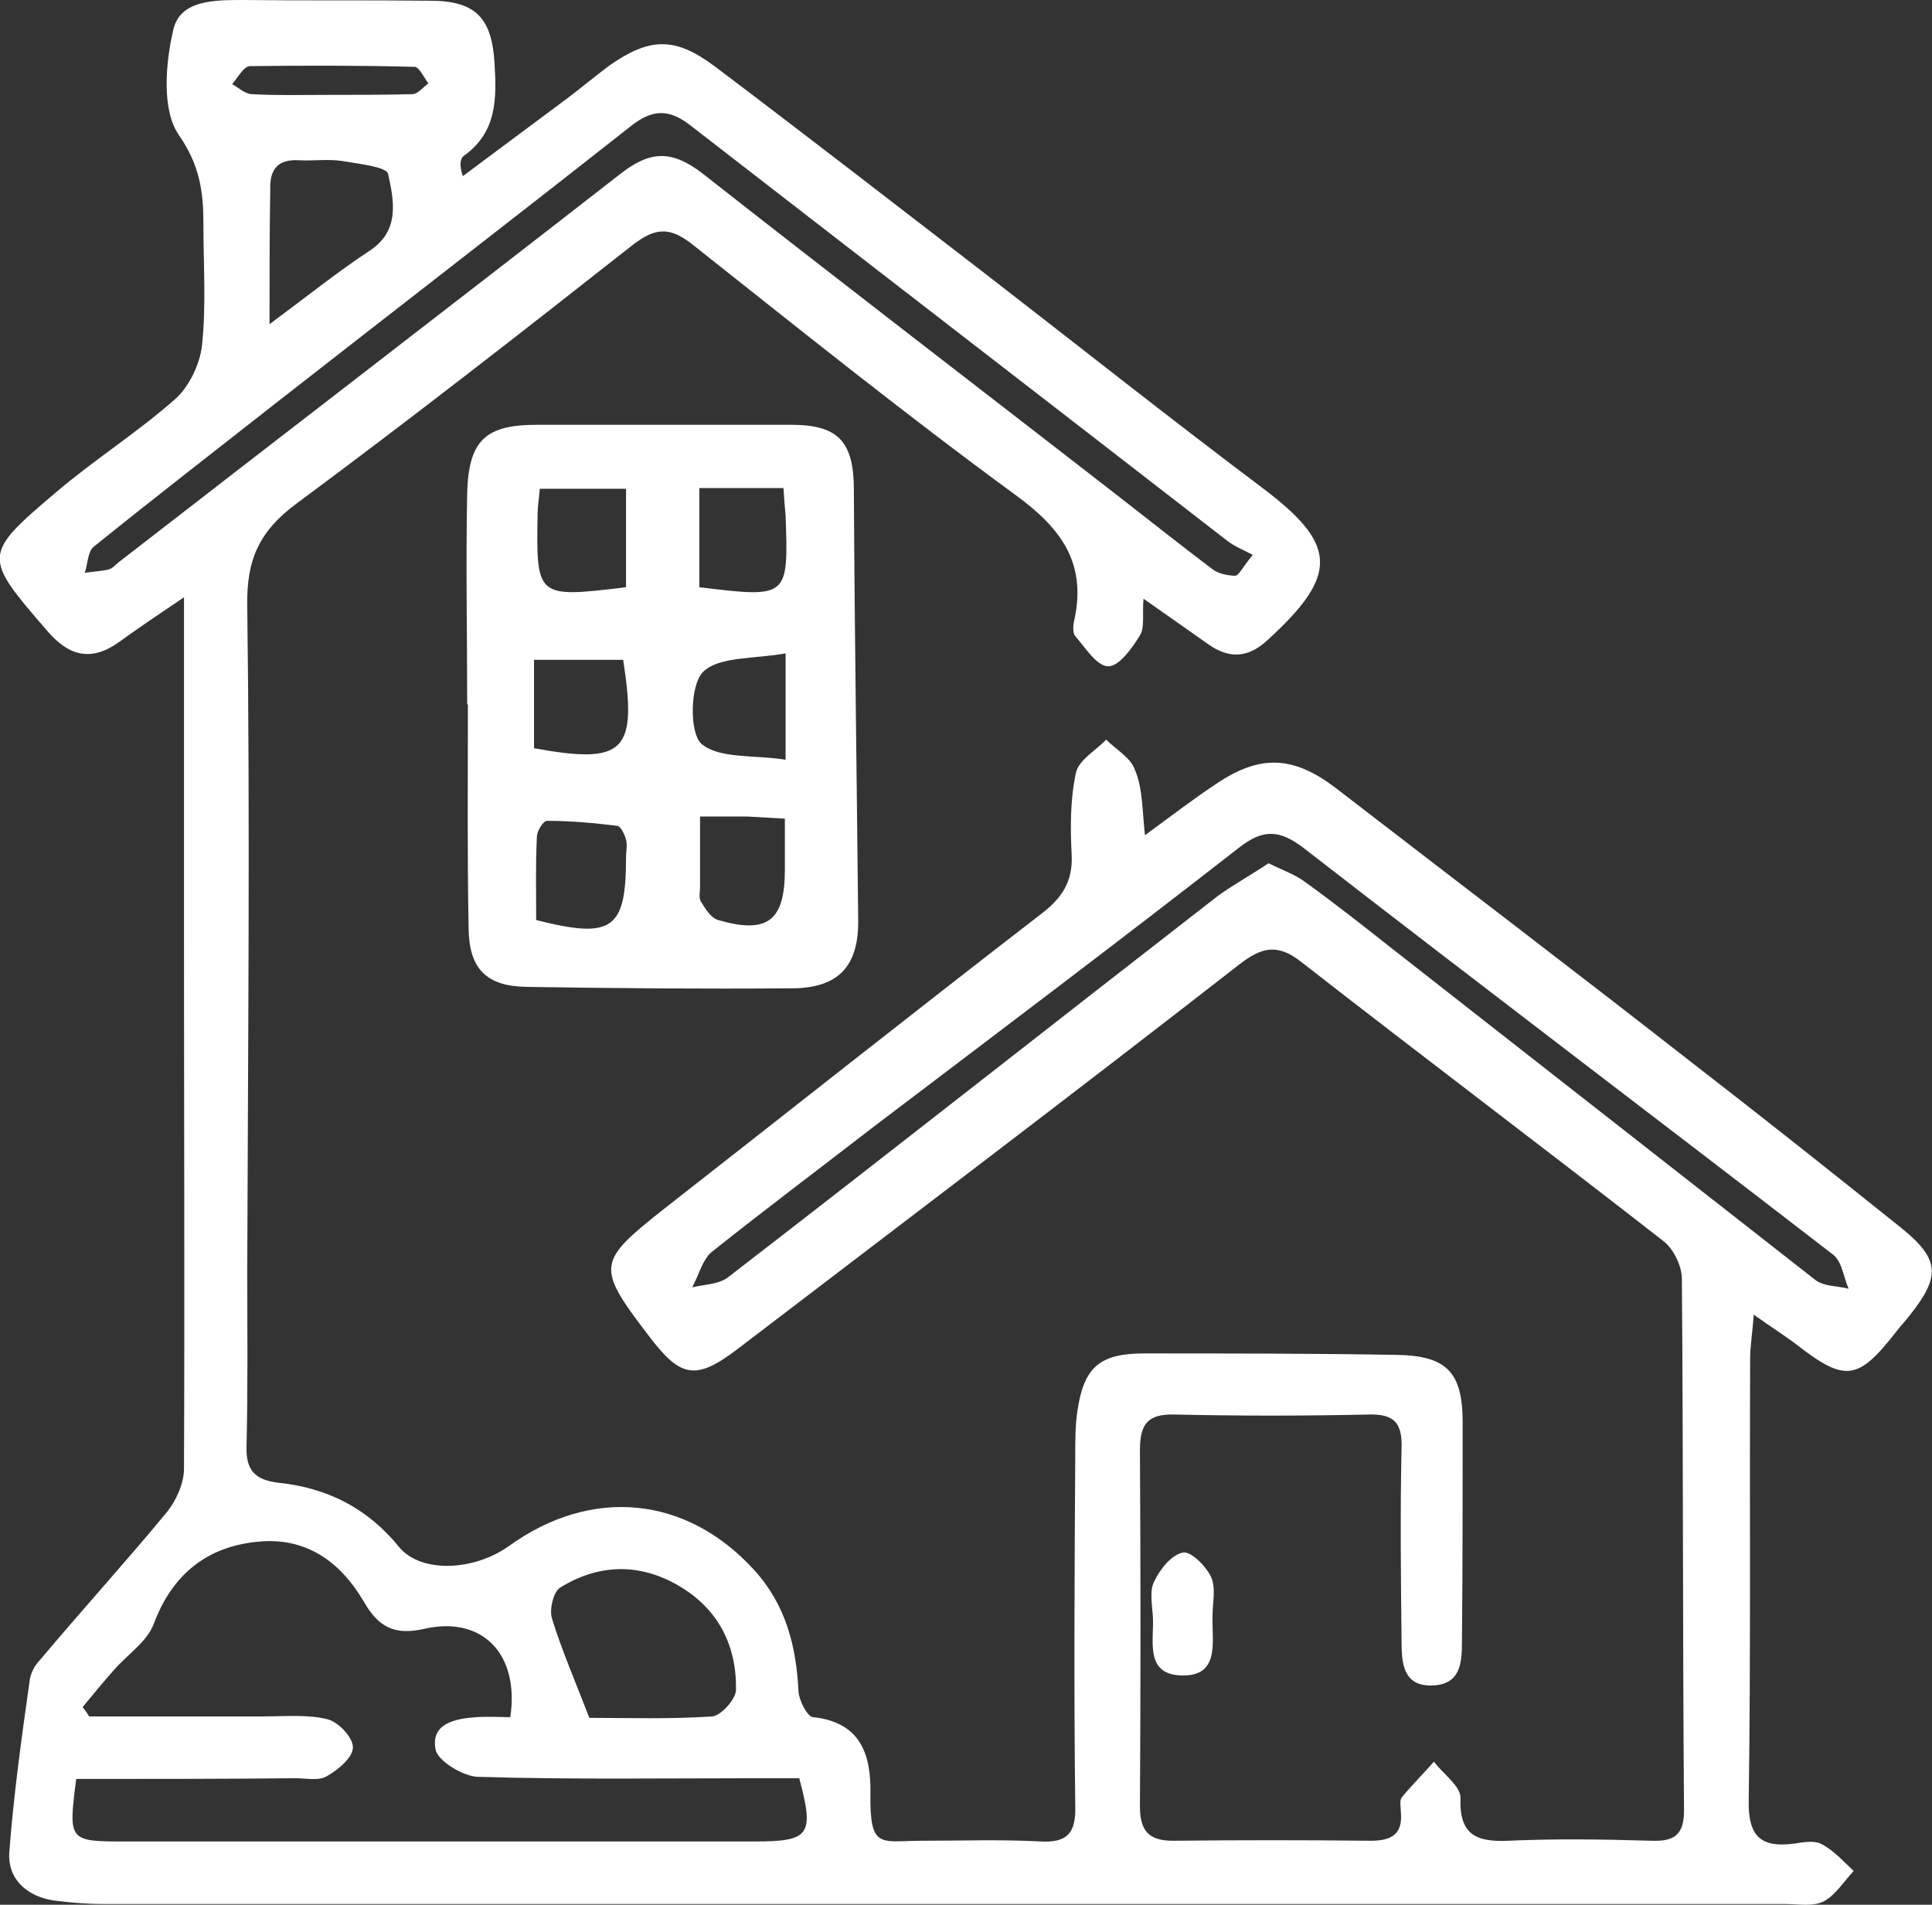
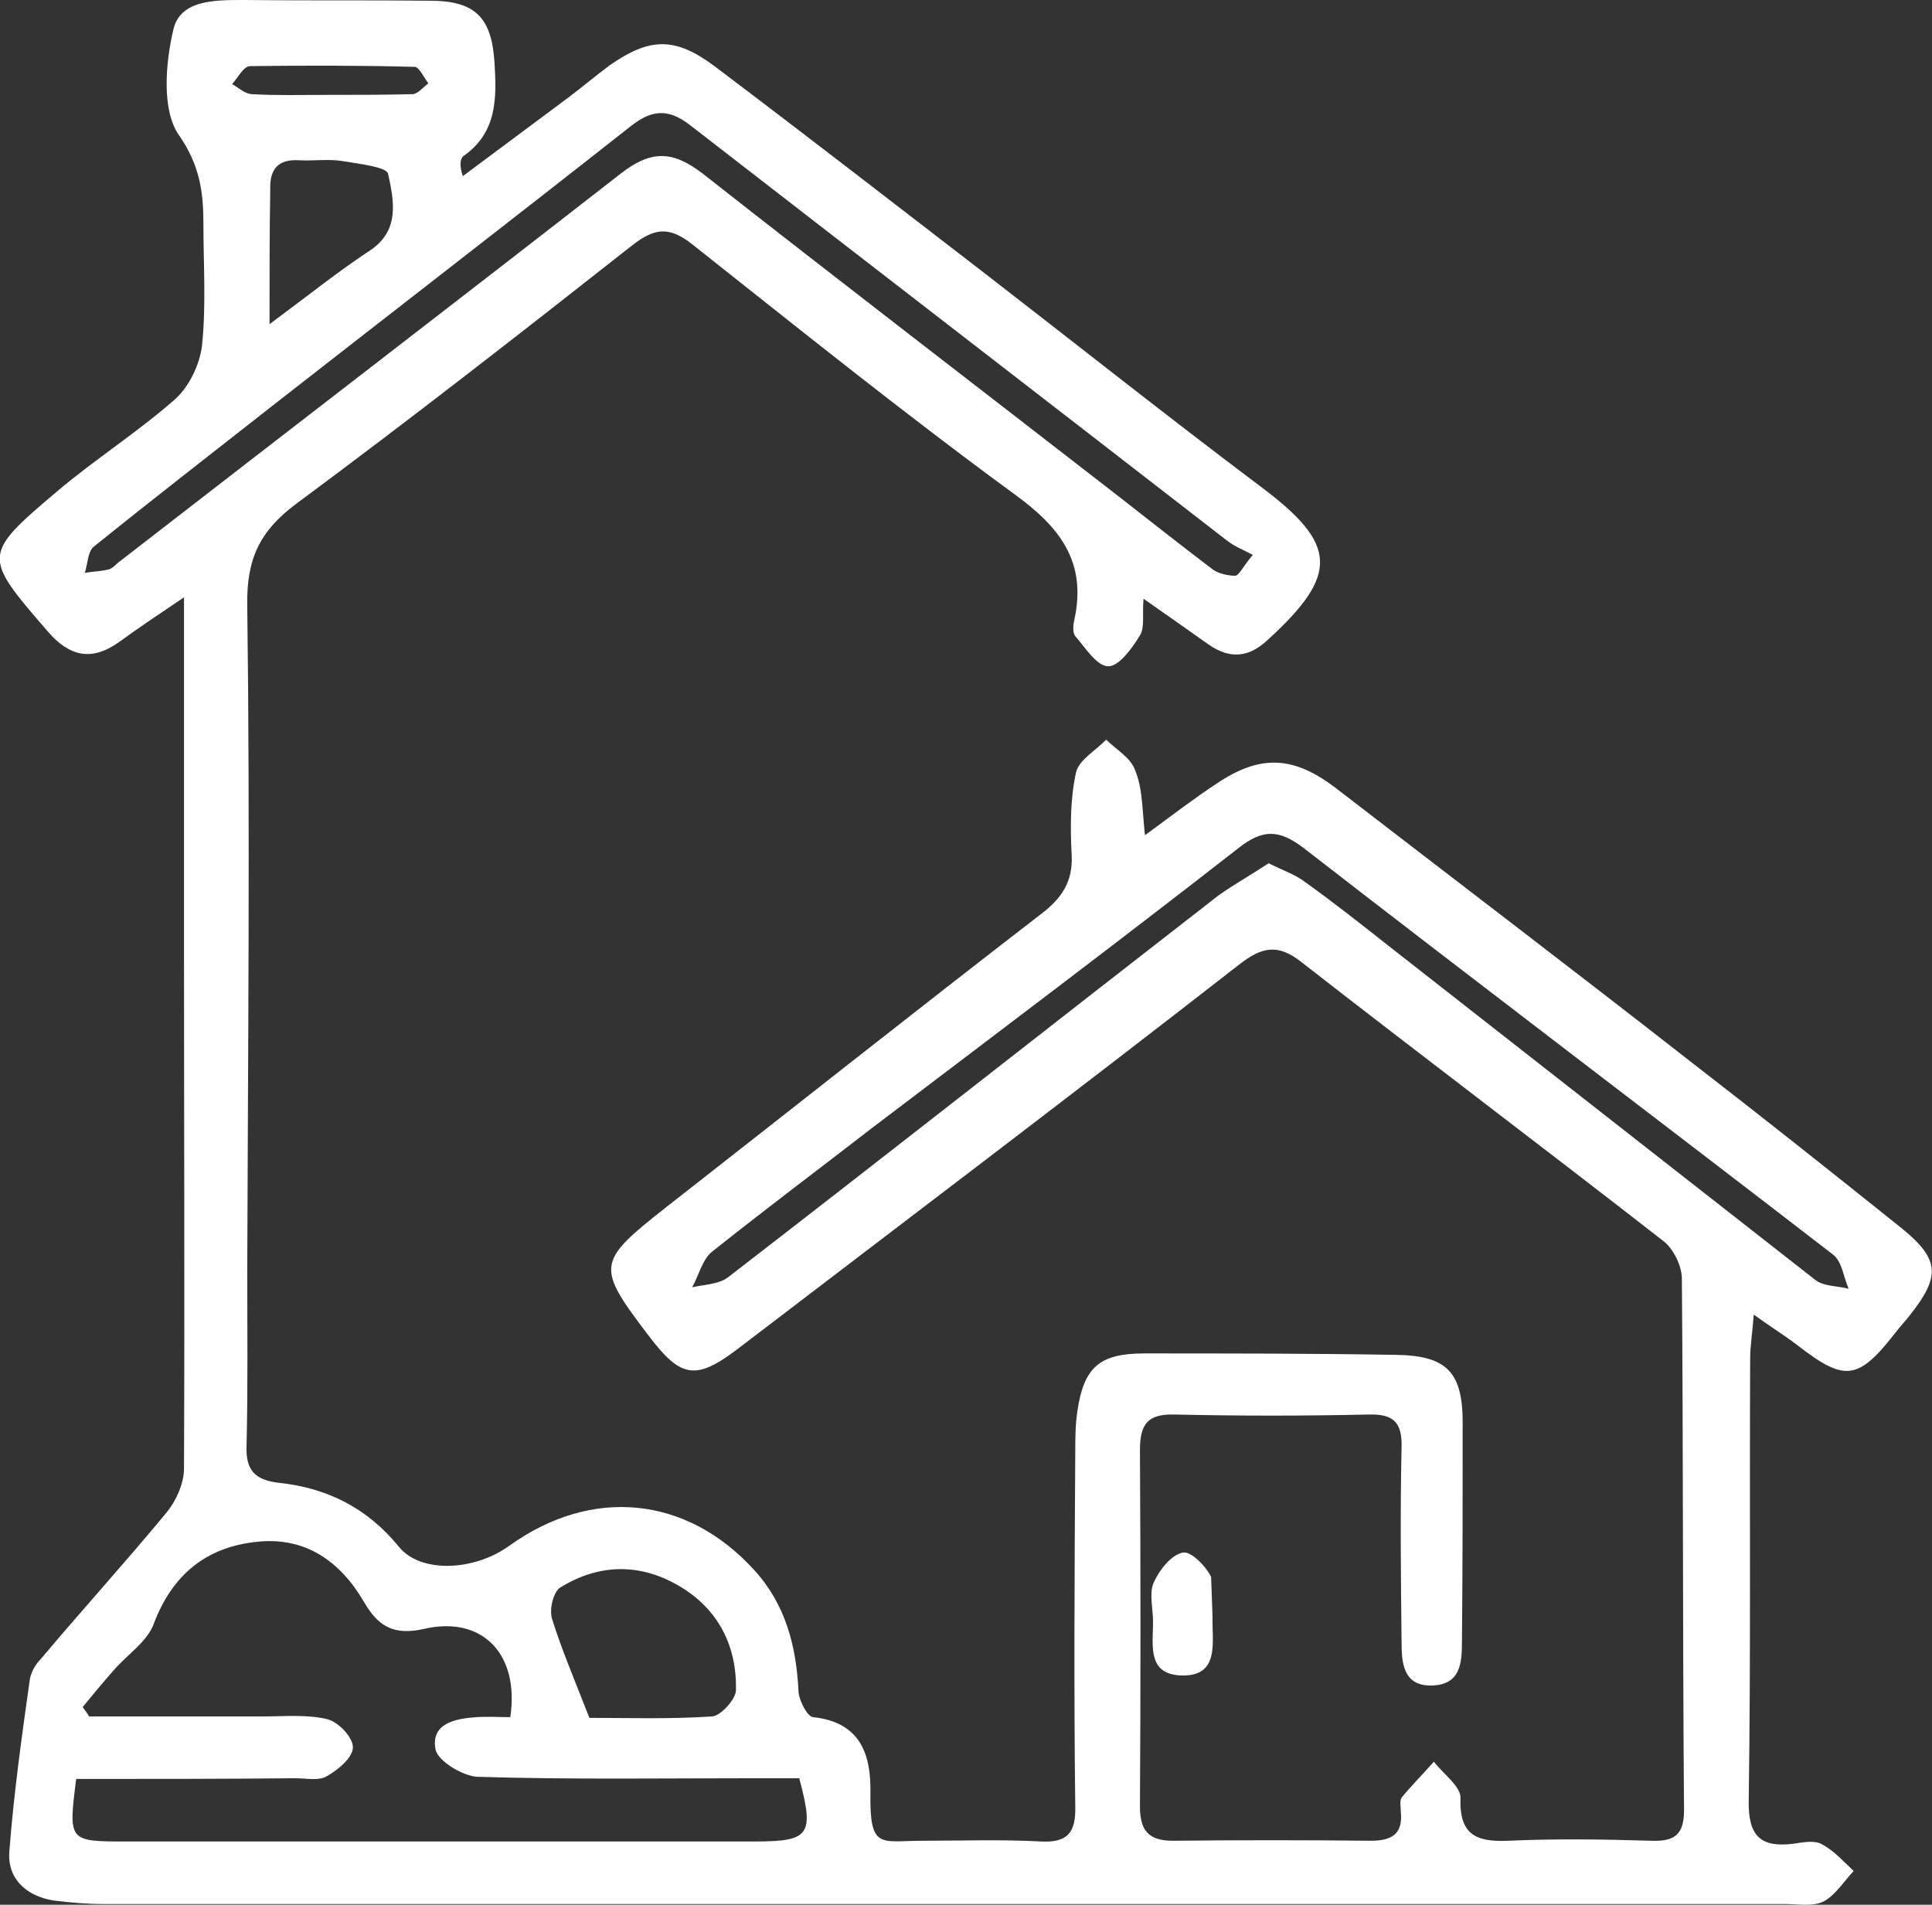
<svg xmlns="http://www.w3.org/2000/svg" version="1.1" id="Layer_1" x="0px" y="0px" viewBox="0 0 268.8 265" style="enable-background:new 0 0 268.8 265;" xml:space="preserve">
  <rect x="0" y="0" width="268.8" height="265" fill="#333333" stroke="none" />
  <style type="text/css">
	.st0{fill:#FFFFFF;}
</style>
  <g>
    <g>
      <path class="st0" d="M159.3,116.2c3.7-2.7,6.8-5.1,10-7.2c6.1-4.1,10.7-3.8,16.5,0.6c16.6,12.8,33.3,25.5,49.8,38.4    c9.7,7.5,19.4,15.2,29,22.9c5.3,4.3,5.4,6.7,1.1,12.1c-0.6,0.8-1.3,1.5-1.9,2.3c-5.3,6.8-7.1,7-13.8,1.8c-1.7-1.3-3.5-2.4-6-4.2    c-0.2,2.7-0.5,4.4-0.5,6.1c-0.1,20.5,0.1,41-0.2,61.5c-0.1,5,1.7,6.6,6.3,6c1.3-0.2,2.9-0.5,3.9,0.1c1.7,0.9,3,2.4,4.4,3.7    c-1.3,1.4-2.5,3.3-4.1,4.2c-1.5,0.8-3.6,0.4-5.4,0.4c-78,0-156,0-234,0c-2.3,0-4.7-0.2-7-0.5c-3.7-0.6-6.4-3-6.1-6.8    c0.6-7.9,1.7-15.8,2.8-23.6c0.1-1.1,0.7-2.3,1.5-3.1c5.8-6.9,11.9-13.6,17.6-20.5c1.3-1.6,2.4-4,2.4-6.1c0.1-24.3,0-48.7,0-73    c0-13.8,0-27.7,0-41.5c0-1.8,0-3.6,0-6.7c-3.7,2.5-6.4,4.3-9,6.2c-3.9,2.8-7,2-10-1.5c-9-10.4-9.1-10.6,1.3-19.4    c5.3-4.5,11.3-8.3,16.5-12.9c1.9-1.7,3.4-4.8,3.7-7.4c0.6-5.6,0.2-11.3,0.2-17c0-4.4-0.5-8.1-3.4-12.3c-2.4-3.4-1.9-9.9-0.8-14.6    C25,0,29.8,0,33.8,0c8.7,0.1,17.3,0,26,0.1c6.3,0,8.6,2.3,9,8.6c0.3,4.9,0.4,9.7-4.3,13c-0.5,0.4-0.6,1.4-0.1,2.8    c4.8-3.6,9.7-7.2,14.5-10.8c2-1.5,3.9-3.1,5.9-4.6c5.6-3.9,9.1-4,14.6,0.1c12.6,9.5,25.1,19.2,37.7,28.9    c12.8,9.9,25.4,19.9,38.3,29.6c10.7,8,11,12.2,0.9,21.4c-2.6,2.4-5.2,2.6-8.1,0.6c-2.8-2-5.7-4-9.1-6.4c-0.2,2.1,0.2,4-0.5,5.1    c-1.1,1.8-2.9,4.3-4.4,4.3c-1.6,0-3.2-2.6-4.6-4.2c-0.4-0.5-0.3-1.6-0.1-2.4c1.7-8-2.1-12.8-8.3-17.3    c-15.3-11.2-30.1-23.1-45-34.9c-3.1-2.4-5.1-2.2-8.2,0.2C72.5,46.3,57,58.4,41.2,70.1c-5.1,3.8-6.9,7.7-6.8,14.1    c0.4,30.8,0.1,61.6,0,92.5c0,8.2,0.1,16.3-0.1,24.5c-0.1,3.3,1.1,4.7,4.5,5.1c6.7,0.7,12.3,3.5,16.7,8.9c3,3.7,10.4,3.4,15.3-0.1    c11.5-8.3,24.7-7,34.1,3.3c4.4,4.8,5.9,10.6,6.2,17c0.1,1.2,1.2,3.4,2,3.5c6.7,0.7,8.1,5.3,8,10.6c-0.1,7.9,1.4,6.6,7.2,6.6    c5.5,0,11-0.2,16.5,0.1c3.7,0.2,4.9-1.2,4.8-4.9c-0.2-16.3-0.1-32.7,0-49c0-2,0-4,0.3-6c0.9-6.1,3.1-8,9.3-8c11.7,0,23.3,0,35,0.2    c7,0.1,9.3,2.3,9.3,9.4c0,10.2,0,20.3-0.1,30.5c0,3-0.2,6-4.2,6.1c-4,0.1-4.2-3.2-4.2-6.1c-0.1-9-0.2-18,0-27    c0.1-3.5-1.1-4.7-4.6-4.6c-9,0.2-18,0.2-27,0c-3.8-0.1-4.8,1.4-4.8,5c0.1,16.5,0.1,33,0,49.5c0,3.4,1.2,4.8,4.6,4.8    c9.2-0.1,18.3-0.1,27.5,0c2.9,0,4.5-0.9,4.2-4c0-0.7-0.2-1.5,0.1-2c1.4-1.7,3-3.3,4.5-5c1.3,1.7,3.7,3.4,3.7,5    c-0.2,5.1,2.1,6.2,6.6,6c6.7-0.3,13.3-0.2,20,0c3,0.1,4.5-0.7,4.5-4.2c-0.2-24.7-0.1-49.3-0.3-74c0-1.7-1.1-4-2.4-5.1    c-16.8-13.1-33.8-25.9-50.6-39c-3.2-2.5-5.4-2.1-8.6,0.4c-23.1,18-46.5,35.7-69.8,53.5c-5.8,4.4-7.9,4-12.3-1.8    c-7.4-9.7-7.3-10.3,2.2-17.8c17.4-13.6,34.8-27.4,52.3-40.9c2.9-2.2,4.5-4.5,4.3-8.3c-0.2-3.8-0.2-7.7,0.6-11.4    c0.4-1.8,2.8-3.1,4.2-4.6c1.4,1.4,3.4,2.5,4,4.2C159,109.7,158.9,112.6,159.3,116.2z M10.6,247.5c-1.1,8.7-1.1,8.7,7,8.7    c29.1,0,58.3,0,87.4,0c7.7,0,8.3-0.9,6.2-8.8c-1.9,0-3.8,0-5.8,0c-13,0-26,0.2-39-0.2c-2-0.1-5.5-2.2-5.8-3.8    c-0.7-3.6,2.7-4.3,5.7-4.5c1.6-0.1,3.2,0,4.7,0c1.3-8.8-3.9-14.1-11.9-12.3c-4.3,1-6.5-0.3-8.5-3.8c-3.3-5.6-8.1-9-14.8-8.3    c-7,0.7-11.8,4.5-14.4,11.4c-0.9,2.5-3.7,4.3-5.6,6.5c-1.5,1.7-2.9,3.4-4.3,5.1c0.3,0.4,0.6,0.8,0.9,1.3c8.1,0,16.2,0,24.3,0    c3,0,6.1-0.3,8.9,0.4c1.5,0.4,3.5,2.5,3.5,3.9c0,1.4-2,3.1-3.6,4c-1.1,0.7-2.9,0.3-4.4,0.3C31.1,247.5,21,247.5,10.6,247.5z     M174.3,77.2c-1.3-0.7-2.6-1.2-3.6-2C145.8,55.9,120.9,36.7,96,17.4c-3.1-2.4-5.4-2.1-8.3,0.2c-16.5,13-33.1,25.8-49.6,38.7    C29.7,62.9,21.3,69.4,13,76.1c-0.8,0.7-0.8,2.4-1.2,3.6c1.1-0.2,2.3-0.2,3.4-0.5c0.6-0.2,1-0.8,1.6-1.2C40,60,63.2,42.2,86.3,24.2    c4.1-3.2,7.1-3.4,11.4-0.1c19.1,15,38.4,29.8,57.6,44.7c4.5,3.5,8.9,7,13.4,10.4c0.8,0.6,2.1,0.9,3.2,0.9    C172.4,80,172.9,78.9,174.3,77.2z M176.5,120.1c2,1,3.8,1.6,5.2,2.7c3.9,2.8,7.7,5.8,11.5,8.8c19.8,15.5,39.6,31,59.4,46.5    c1.2,0.9,3.1,0.8,4.6,1.2c-0.7-1.6-0.9-3.7-2.1-4.7c-24.5-18.9-49.2-37.6-73.7-56.6c-3.4-2.6-5.7-2.7-9.1,0    c-16.8,13.1-33.8,25.9-50.8,38.8c-7.5,5.8-15.1,11.5-22.5,17.4c-1.3,1.1-1.8,3.3-2.7,4.9c1.7-0.4,3.7-0.4,5-1.4    c22.8-17.6,45.4-35.4,68.2-53.1C171.6,123.1,174.1,121.7,176.5,120.1z M82,239c5.2,0,11.2,0.2,17.1-0.2c1.2-0.1,3.3-2.4,3.3-3.7    c0.1-6.2-2.5-11.3-8-14.5c-5.5-3.2-11.2-3-16.5,0.3c-0.9,0.6-1.5,3-1.1,4.3C78.1,229.4,79.9,233.6,82,239z M37.5,45.1    c5.4-4,9.5-7.3,13.9-10.2c4.3-2.8,3.4-7,2.6-10.7c-0.2-1-4.1-1.4-6.4-1.8c-1.9-0.3-4,0-5.9-0.1c-3-0.2-4.2,1.2-4.1,4.1    C37.5,32.2,37.5,38,37.5,45.1z M45.4,13.2C45.4,13.2,45.4,13.2,45.4,13.2c4,0,8,0,12-0.1c0.7,0,1.5-1,2.2-1.5    c-0.6-0.8-1.3-2.3-1.9-2.3c-7.6-0.2-15.3-0.2-22.9-0.1c-0.9,0-1.7,1.6-2.5,2.5c0.9,0.5,1.8,1.4,2.8,1.4    C38.4,13.3,41.9,13.2,45.4,13.2z" />
-       <path class="st0" d="M65,98c0-9.8-0.2-19.6,0-29.4c0.2-7.3,2.5-9.5,9.7-9.5c11.8,0,23.6,0,35.4,0c6.6,0,8.7,2.4,8.7,9.1    c0.1,19.9,0.4,39.8,0.6,59.7c0.1,6.5-2.7,9.6-9.3,9.6c-12.3,0.1-24.6,0-36.9-0.2c-5.5-0.1-7.9-2.5-8-8    c-0.2-10.5-0.1-20.9-0.1-31.4C65.2,98,65.1,98,65,98z M87.1,81.7c0-4.8,0-9.3,0-13.7c-4.3,0-8.1,0-12,0c-0.1,1.4-0.3,2.4-0.3,3.4    C74.6,83.2,74.6,83.2,87.1,81.7z M109,67.9c-4.3,0-8,0-11.7,0c0,4.8,0,9.3,0,13.8c12.4,1.5,12.4,1.5,12-10    C109.2,70.6,109.1,69.5,109,67.9z M74.6,128c10.6,2.7,12.5,1.3,12.5-8.7c0-0.8,0.2-1.7,0-2.5c-0.2-0.7-0.7-1.8-1.2-1.9    c-3.2-0.4-6.5-0.7-9.8-0.7c-0.5,0-1.4,1.4-1.4,2.2C74.5,120.3,74.6,124.2,74.6,128z M109.2,113.9c-1.9-0.1-3.6-0.2-5.2-0.3    c-2.1,0-4.2,0-6.6,0c0,3.7,0,6.8,0,9.8c0,0.7-0.2,1.5,0.1,2c0.6,1,1.4,2.3,2.4,2.6c6.9,2,9.3,0.1,9.3-7    C109.2,118.7,109.2,116.4,109.2,113.9z M74.3,91.8c0,4.3,0,8.3,0,12.3c12.6,2.3,14.4,0.5,12.4-12.3C82.7,91.8,78.6,91.8,74.3,91.8    z M109.3,90.9c-4.4,0.8-9.3,0.4-11.5,2.6c-1.8,1.8-1.9,8.5-0.2,10c2.5,2.1,7.4,1.5,11.7,2.2C109.3,100.4,109.3,96.3,109.3,90.9z" />
-       <path class="st0" d="M168.7,224.9c-0.1,3.5,1.1,8.4-4.4,8.2c-5.1-0.2-3.7-4.9-3.9-8.2c-0.1-1.7-0.5-3.6,0.2-4.9    c0.8-1.7,2.4-3.7,4-4c1.1-0.2,3.2,1.9,3.9,3.4C169.2,221,168.7,223,168.7,224.9z" />
+       <path class="st0" d="M168.7,224.9c-0.1,3.5,1.1,8.4-4.4,8.2c-5.1-0.2-3.7-4.9-3.9-8.2c-0.1-1.7-0.5-3.6,0.2-4.9    c0.8-1.7,2.4-3.7,4-4c1.1-0.2,3.2,1.9,3.9,3.4z" />
    </g>
  </g>
</svg>